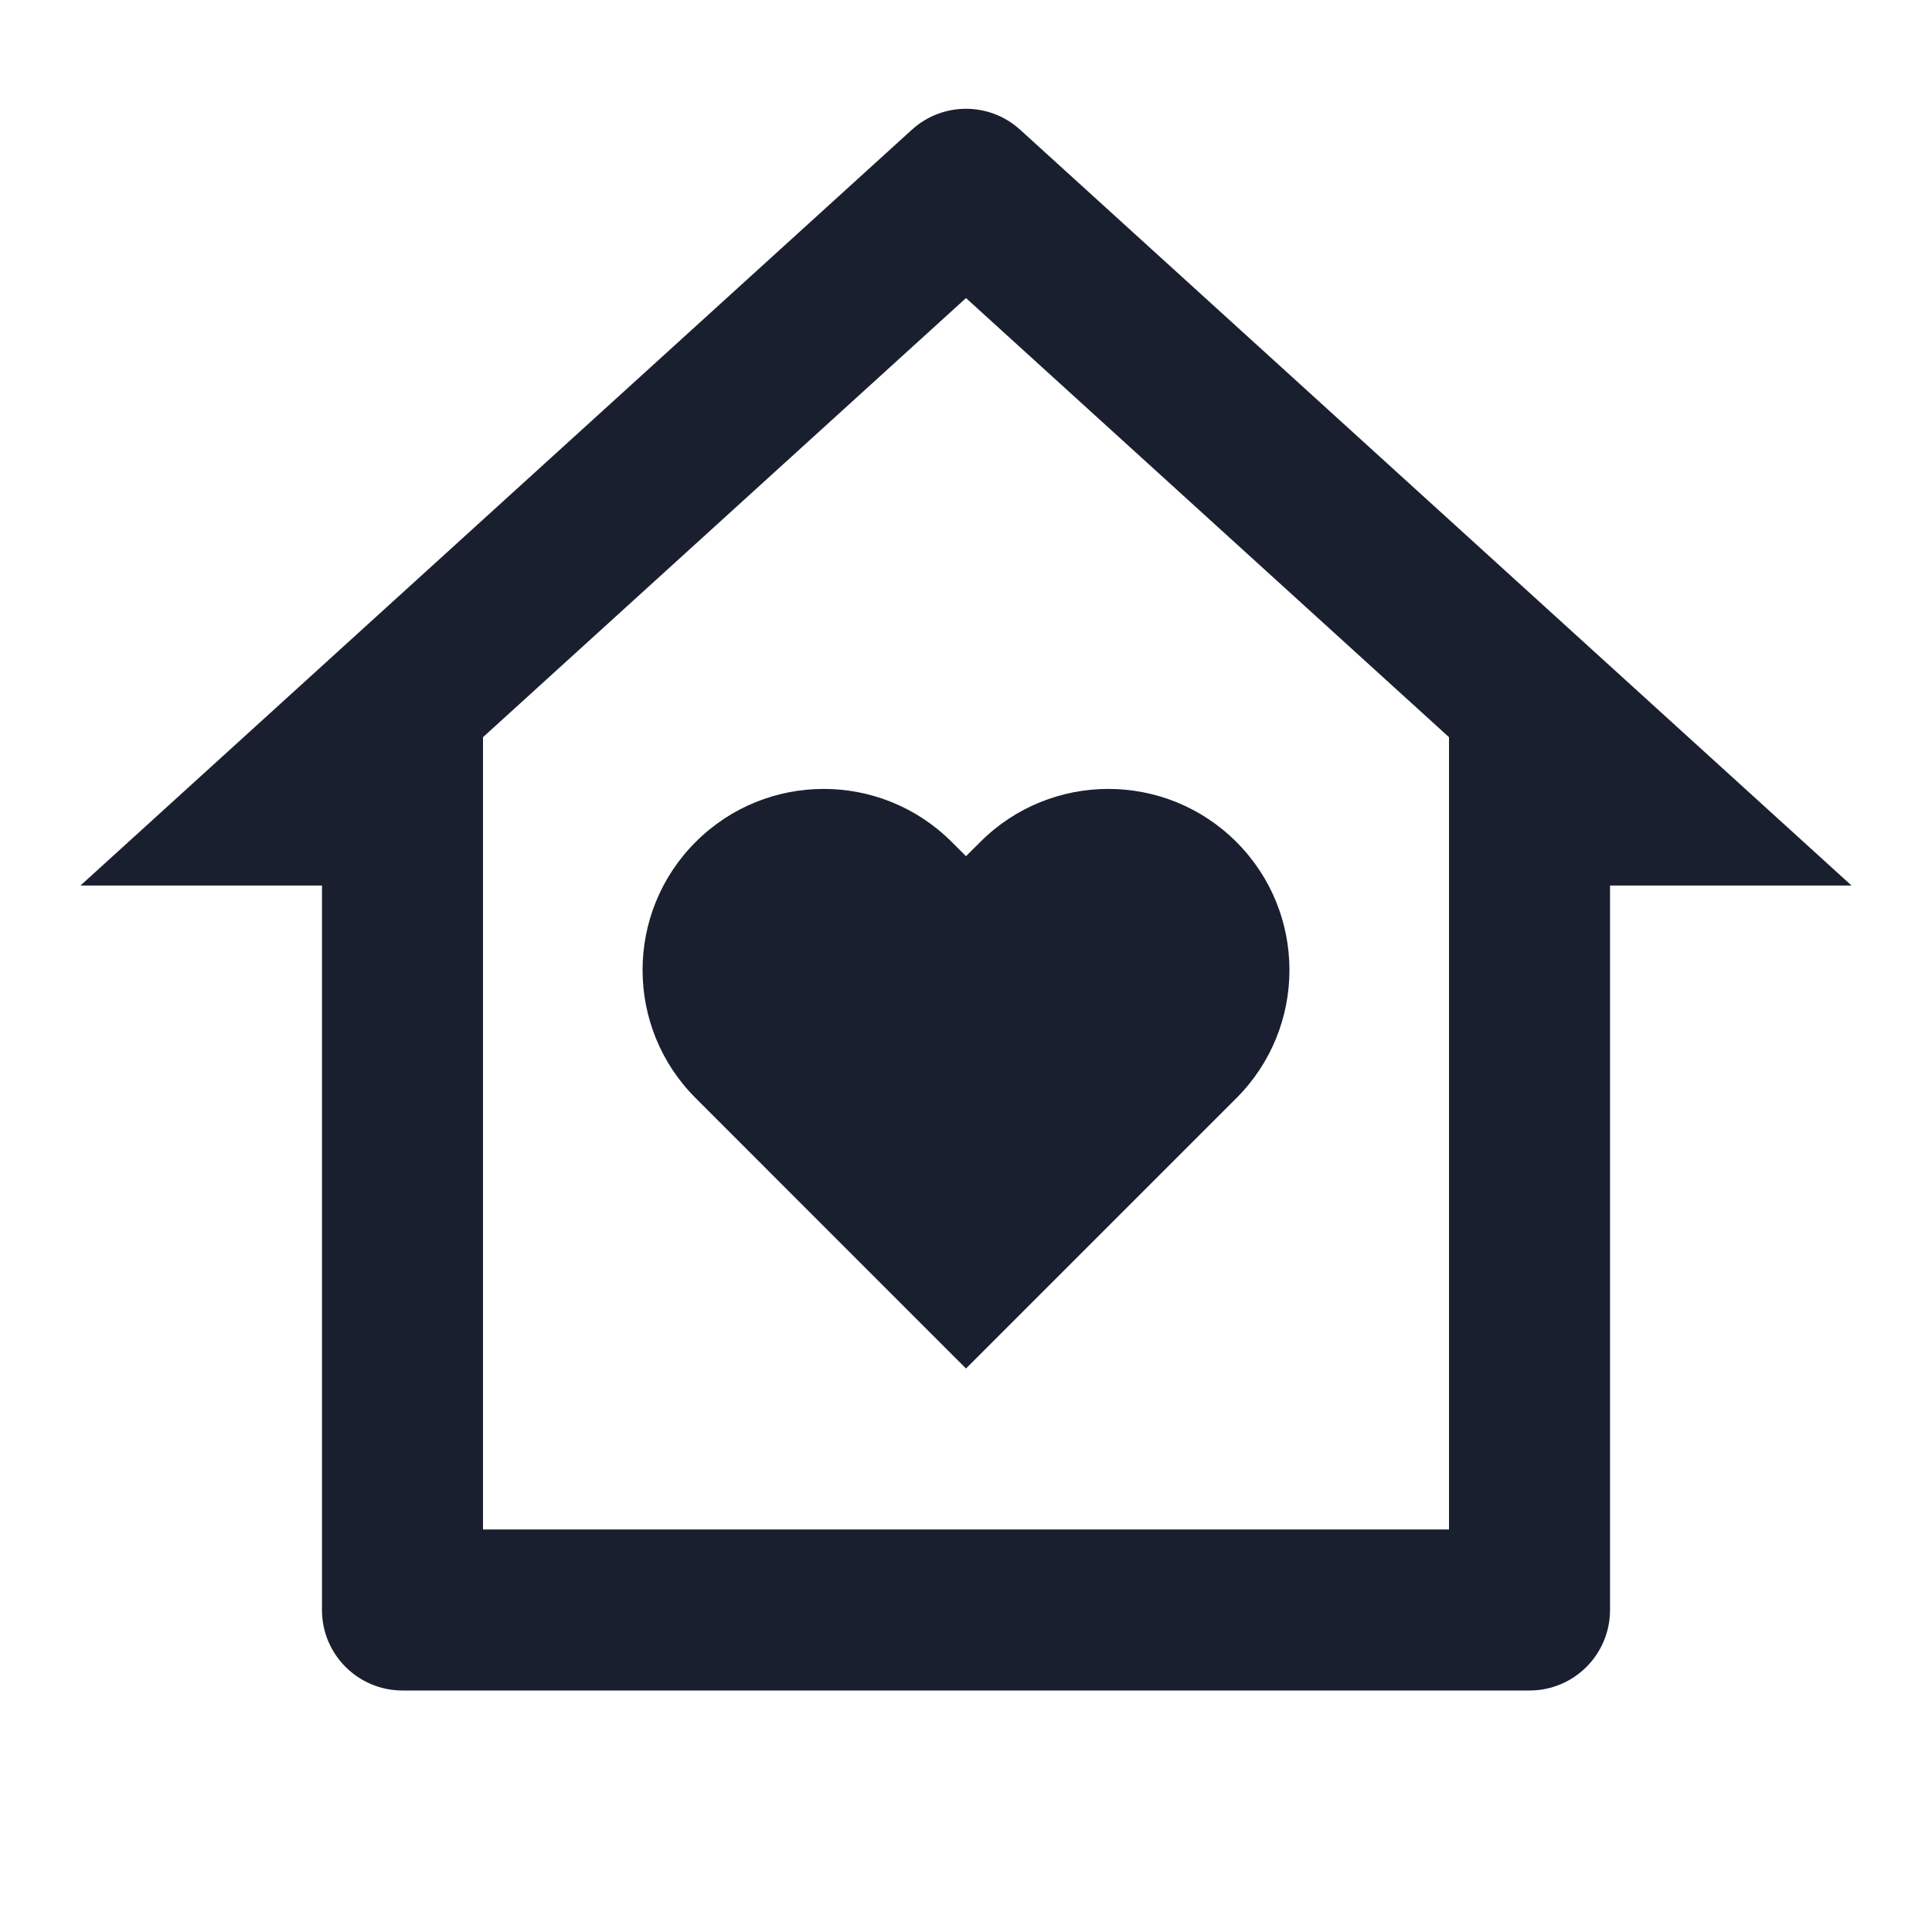
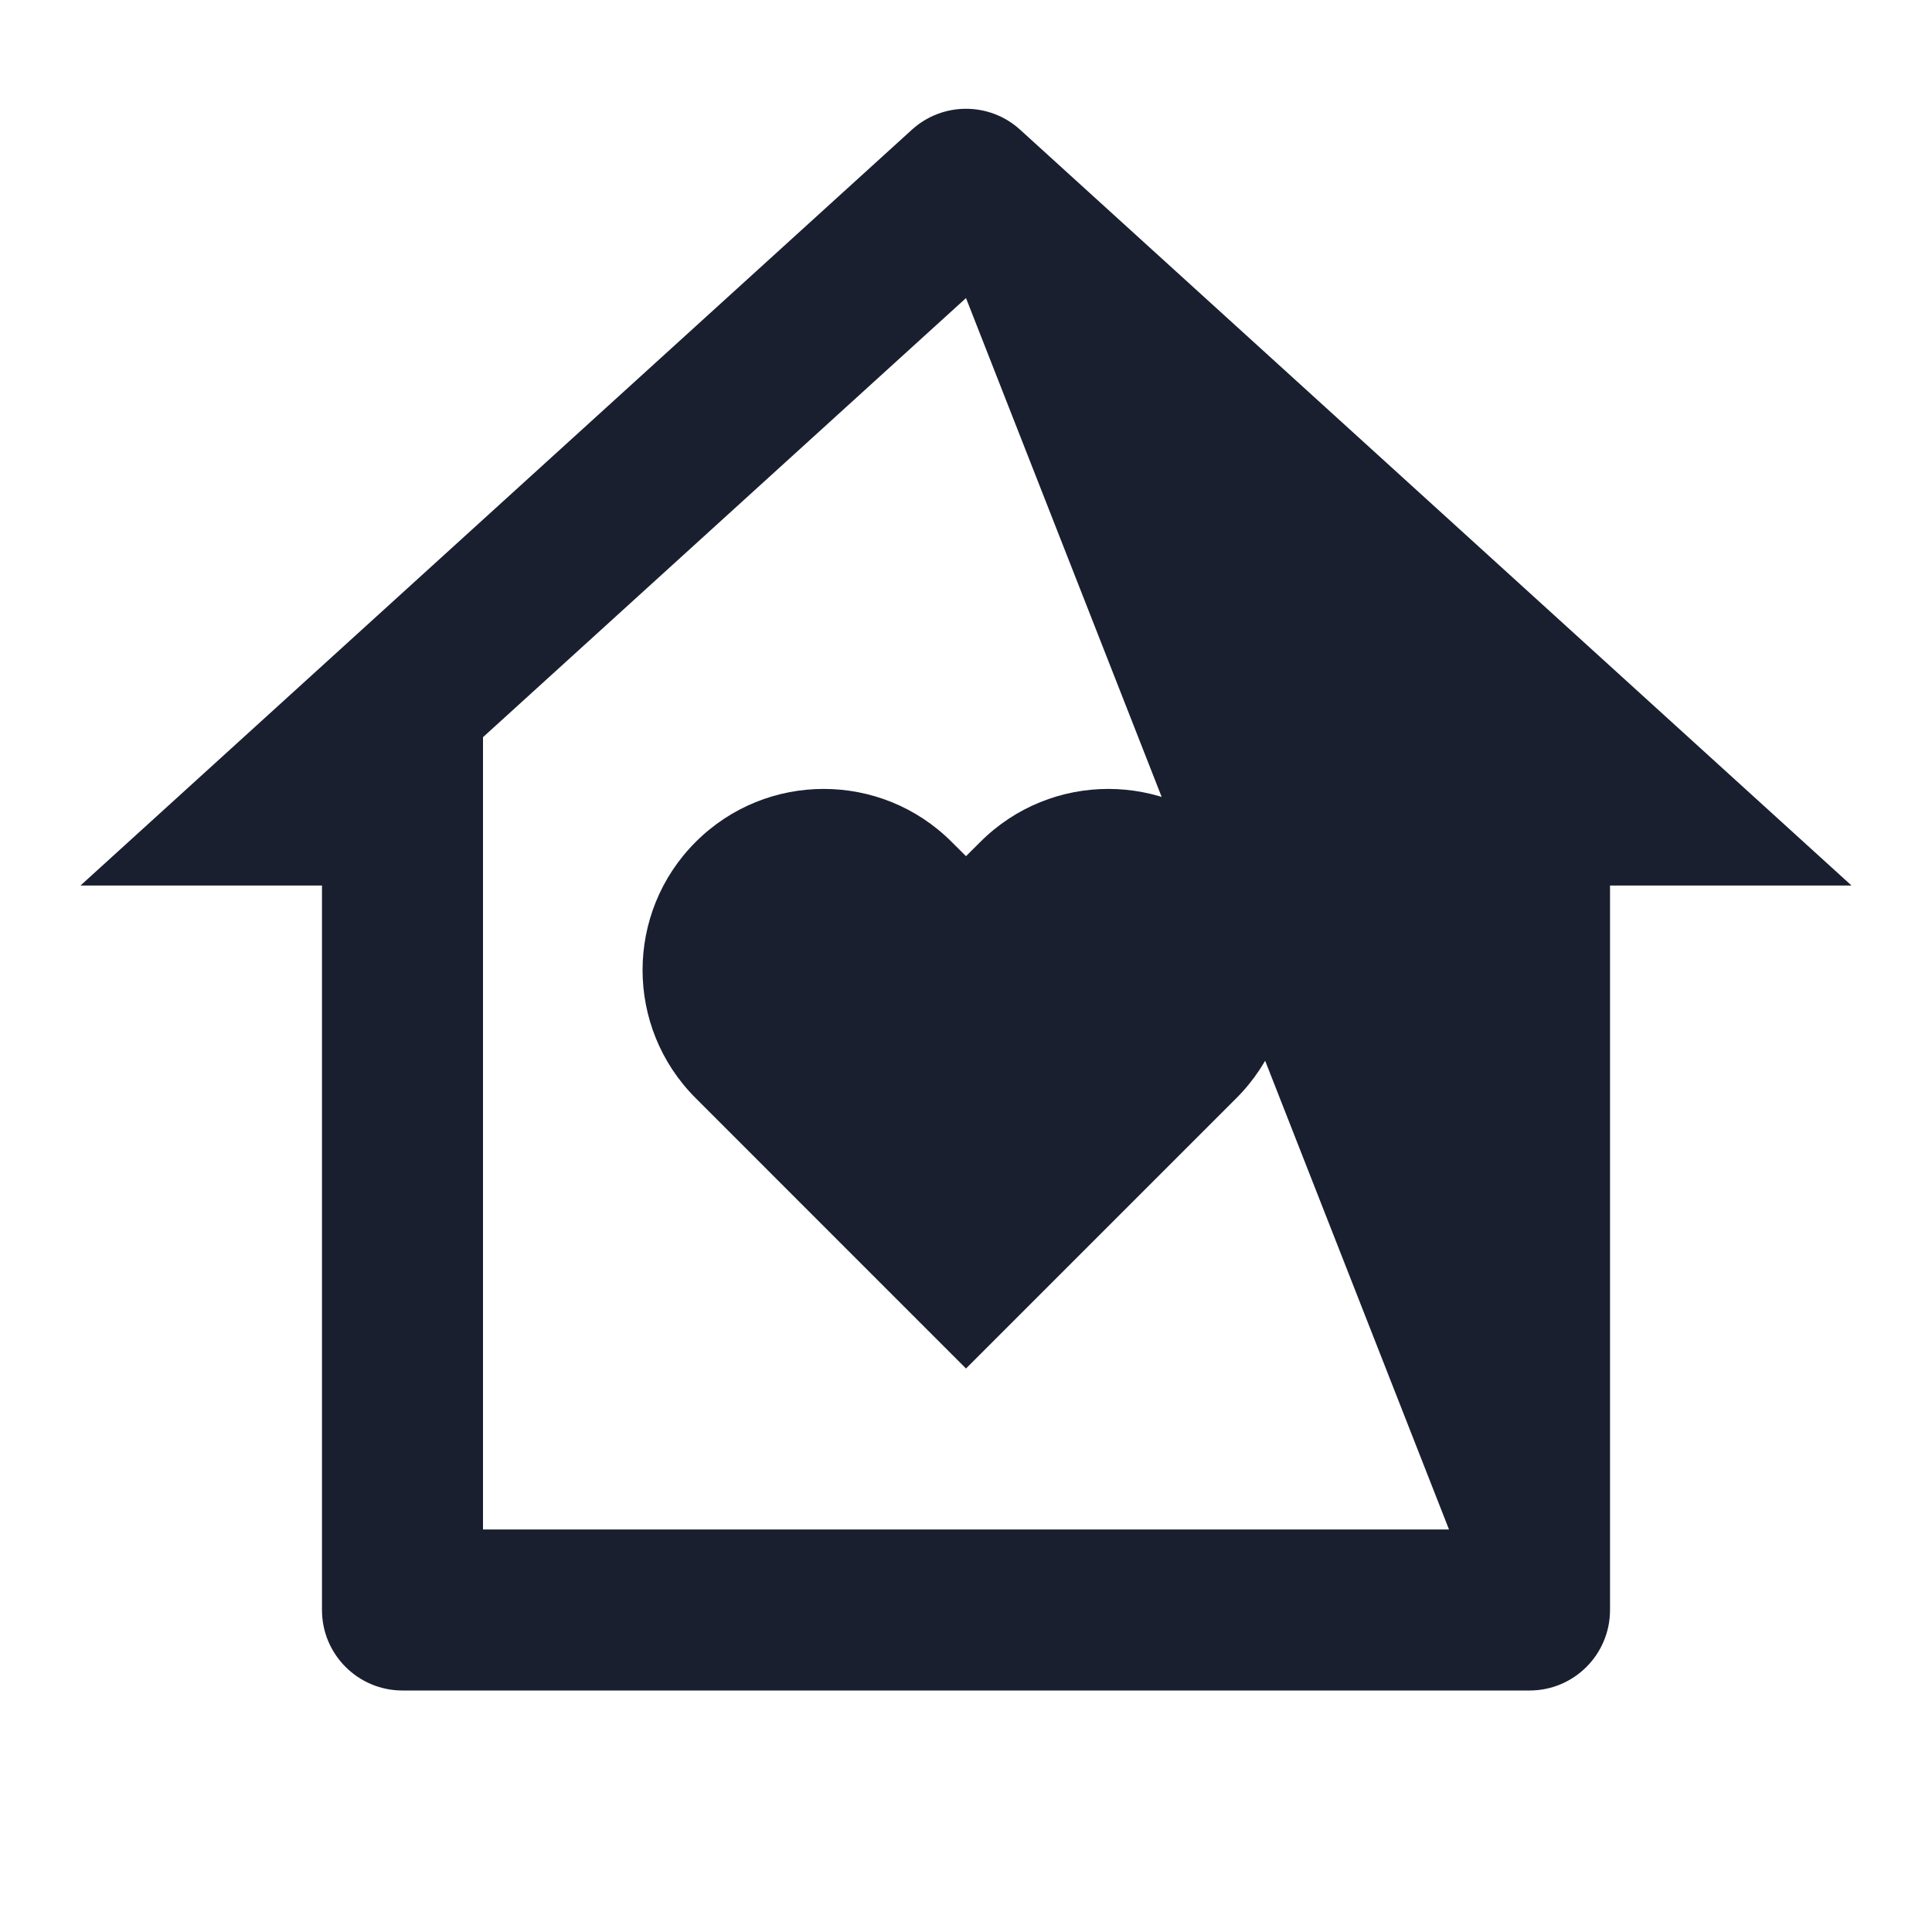
<svg xmlns="http://www.w3.org/2000/svg" width="32" height="32" viewBox="0 0 32 32" fill="none">
  <g id="Frame">
-     <path id="Vector" d="M26.667 26.667C26.667 27.403 26.07 28 25.334 28H6.667C5.93 28 5.333 27.403 5.333 26.667V14.667H1.333L15.103 2.149C15.612 1.686 16.389 1.686 16.897 2.149L30.667 14.667H26.667V26.667ZM24 25.333V12.21L16 4.937L8 12.21V25.333H24ZM16 22.667L11.522 18.188C10.35 17.017 10.35 15.117 11.522 13.946C12.693 12.774 14.593 12.774 15.764 13.946L16 14.181L16.236 13.946C17.407 12.774 19.307 12.774 20.479 13.946C21.65 15.117 21.65 17.017 20.479 18.188L16 22.667Z" fill="#1A1F2F" />
+     <path id="Vector" d="M26.667 26.667C26.667 27.403 26.07 28 25.334 28H6.667C5.93 28 5.333 27.403 5.333 26.667V14.667H1.333L15.103 2.149C15.612 1.686 16.389 1.686 16.897 2.149L30.667 14.667H26.667V26.667ZM24 25.333L16 4.937L8 12.21V25.333H24ZM16 22.667L11.522 18.188C10.35 17.017 10.35 15.117 11.522 13.946C12.693 12.774 14.593 12.774 15.764 13.946L16 14.181L16.236 13.946C17.407 12.774 19.307 12.774 20.479 13.946C21.65 15.117 21.65 17.017 20.479 18.188L16 22.667Z" fill="#1A1F2F" />
  </g>
</svg>